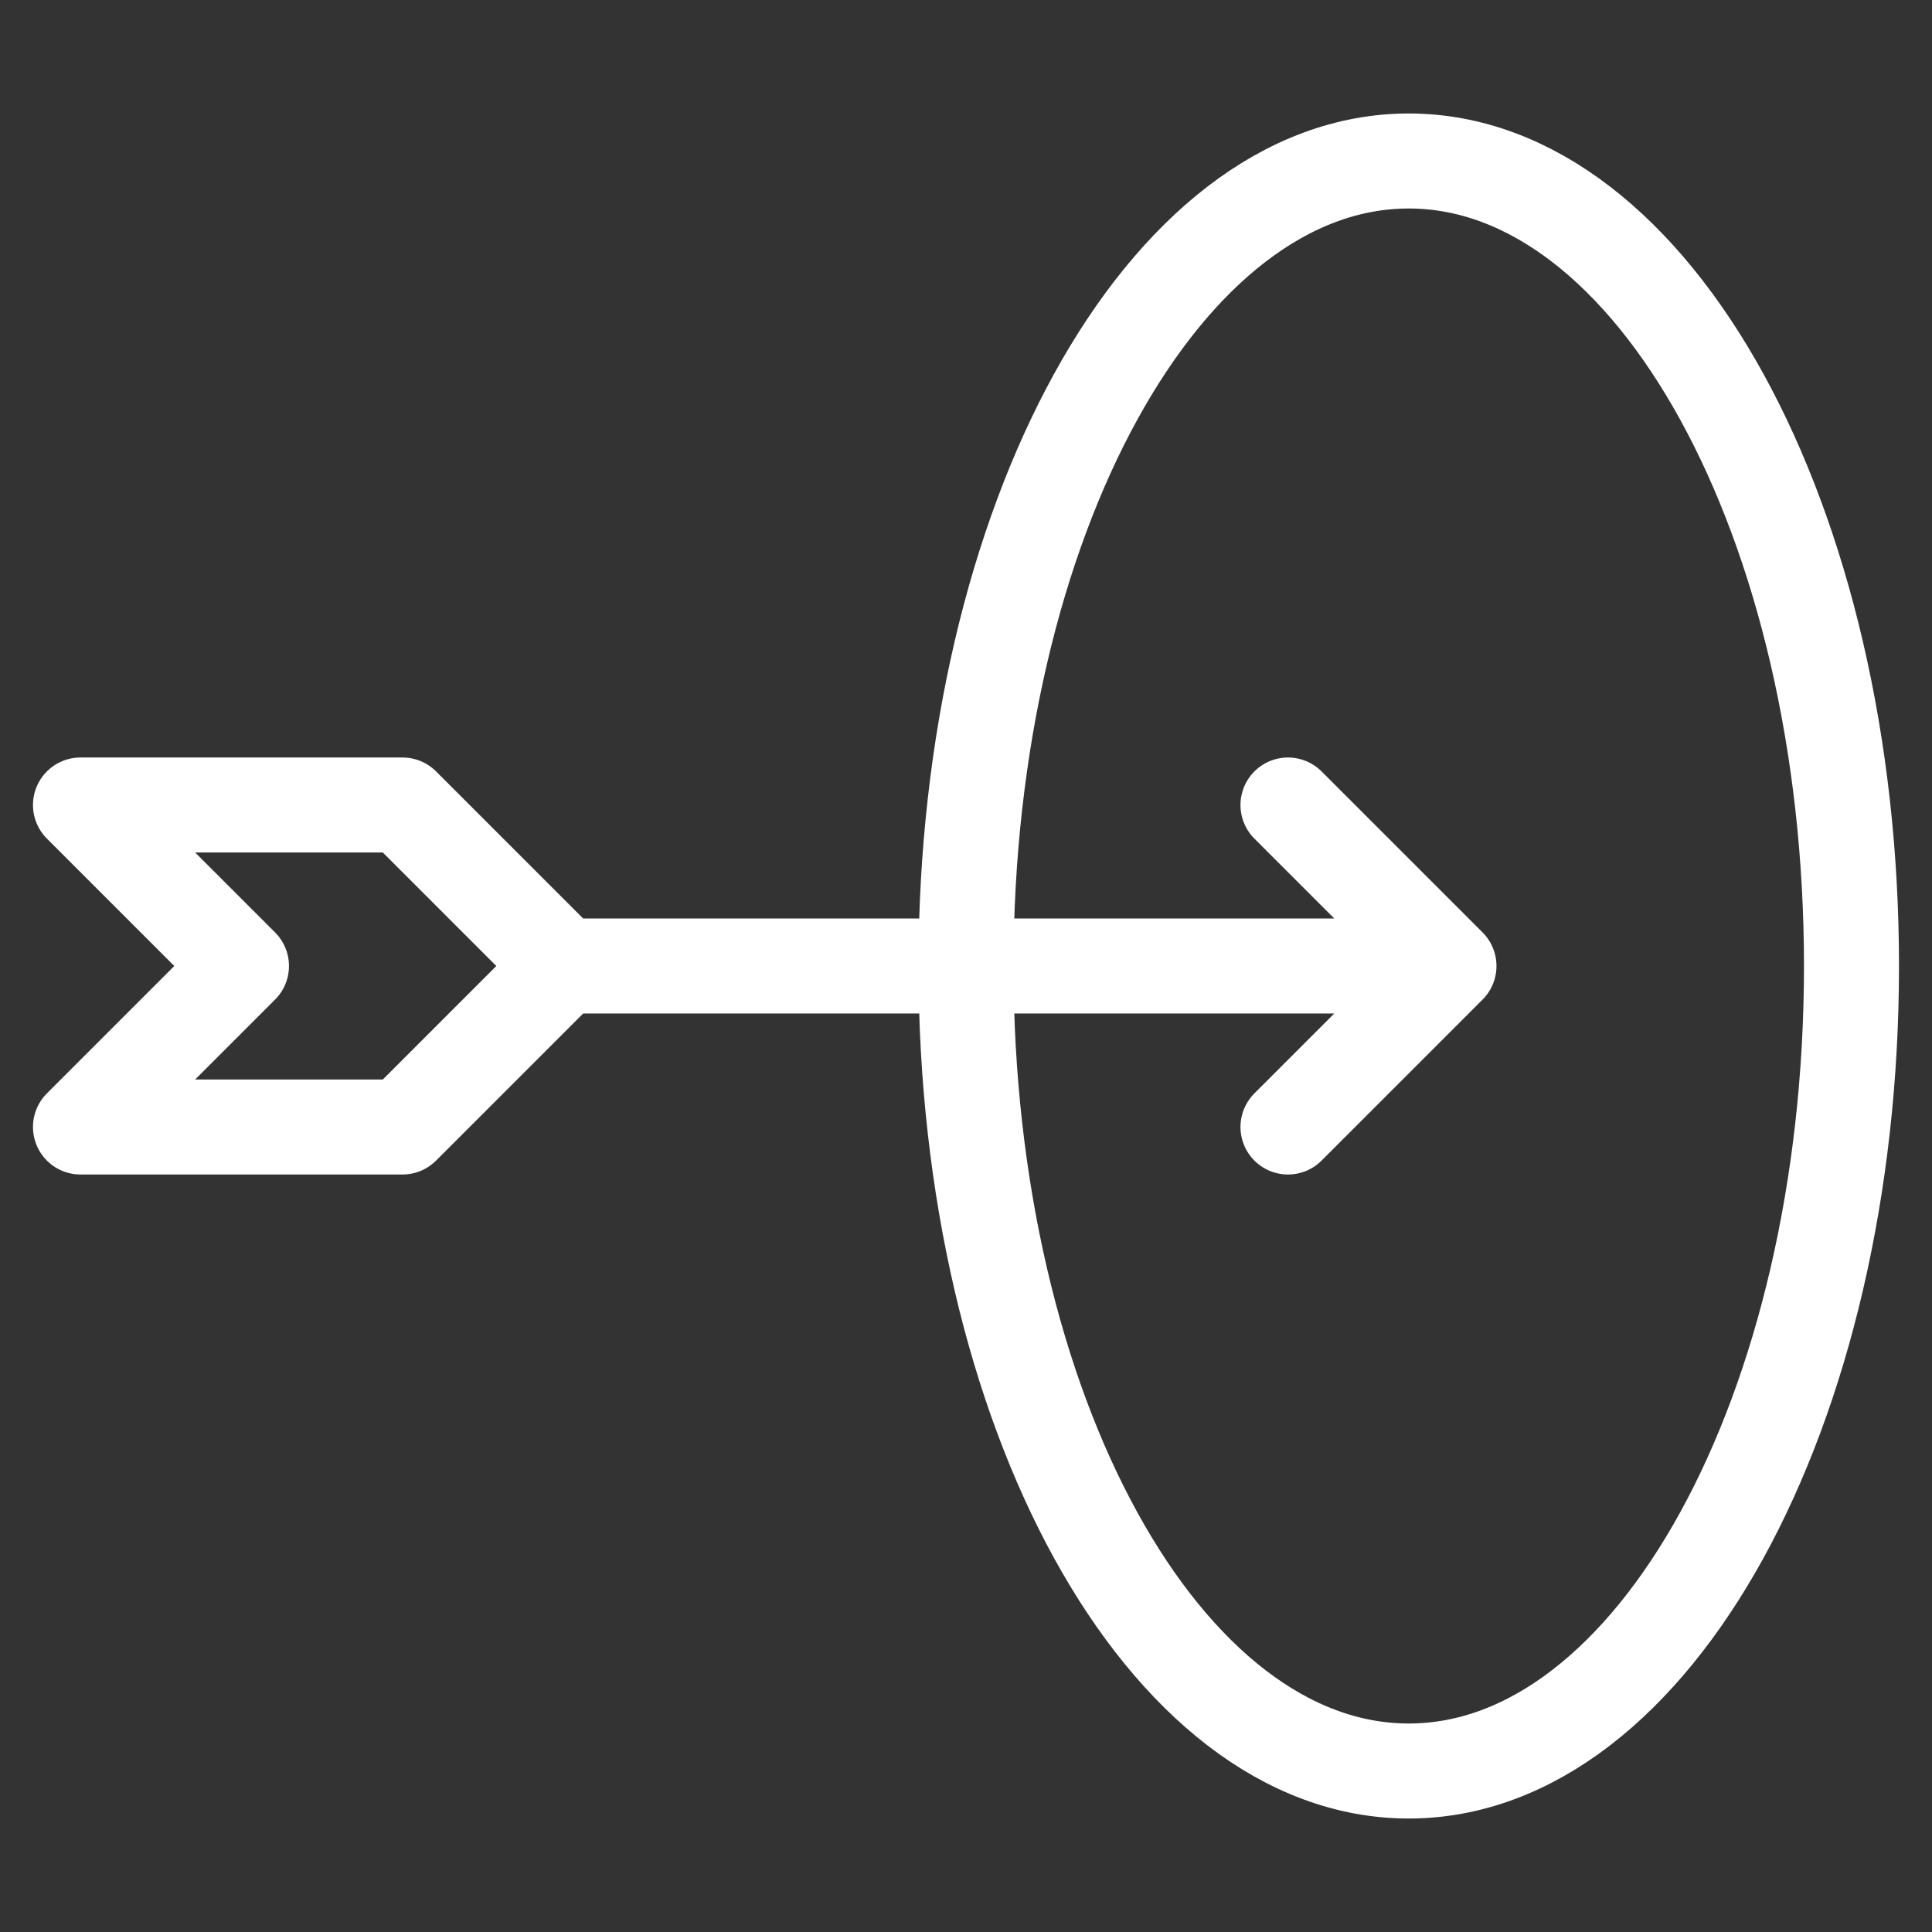
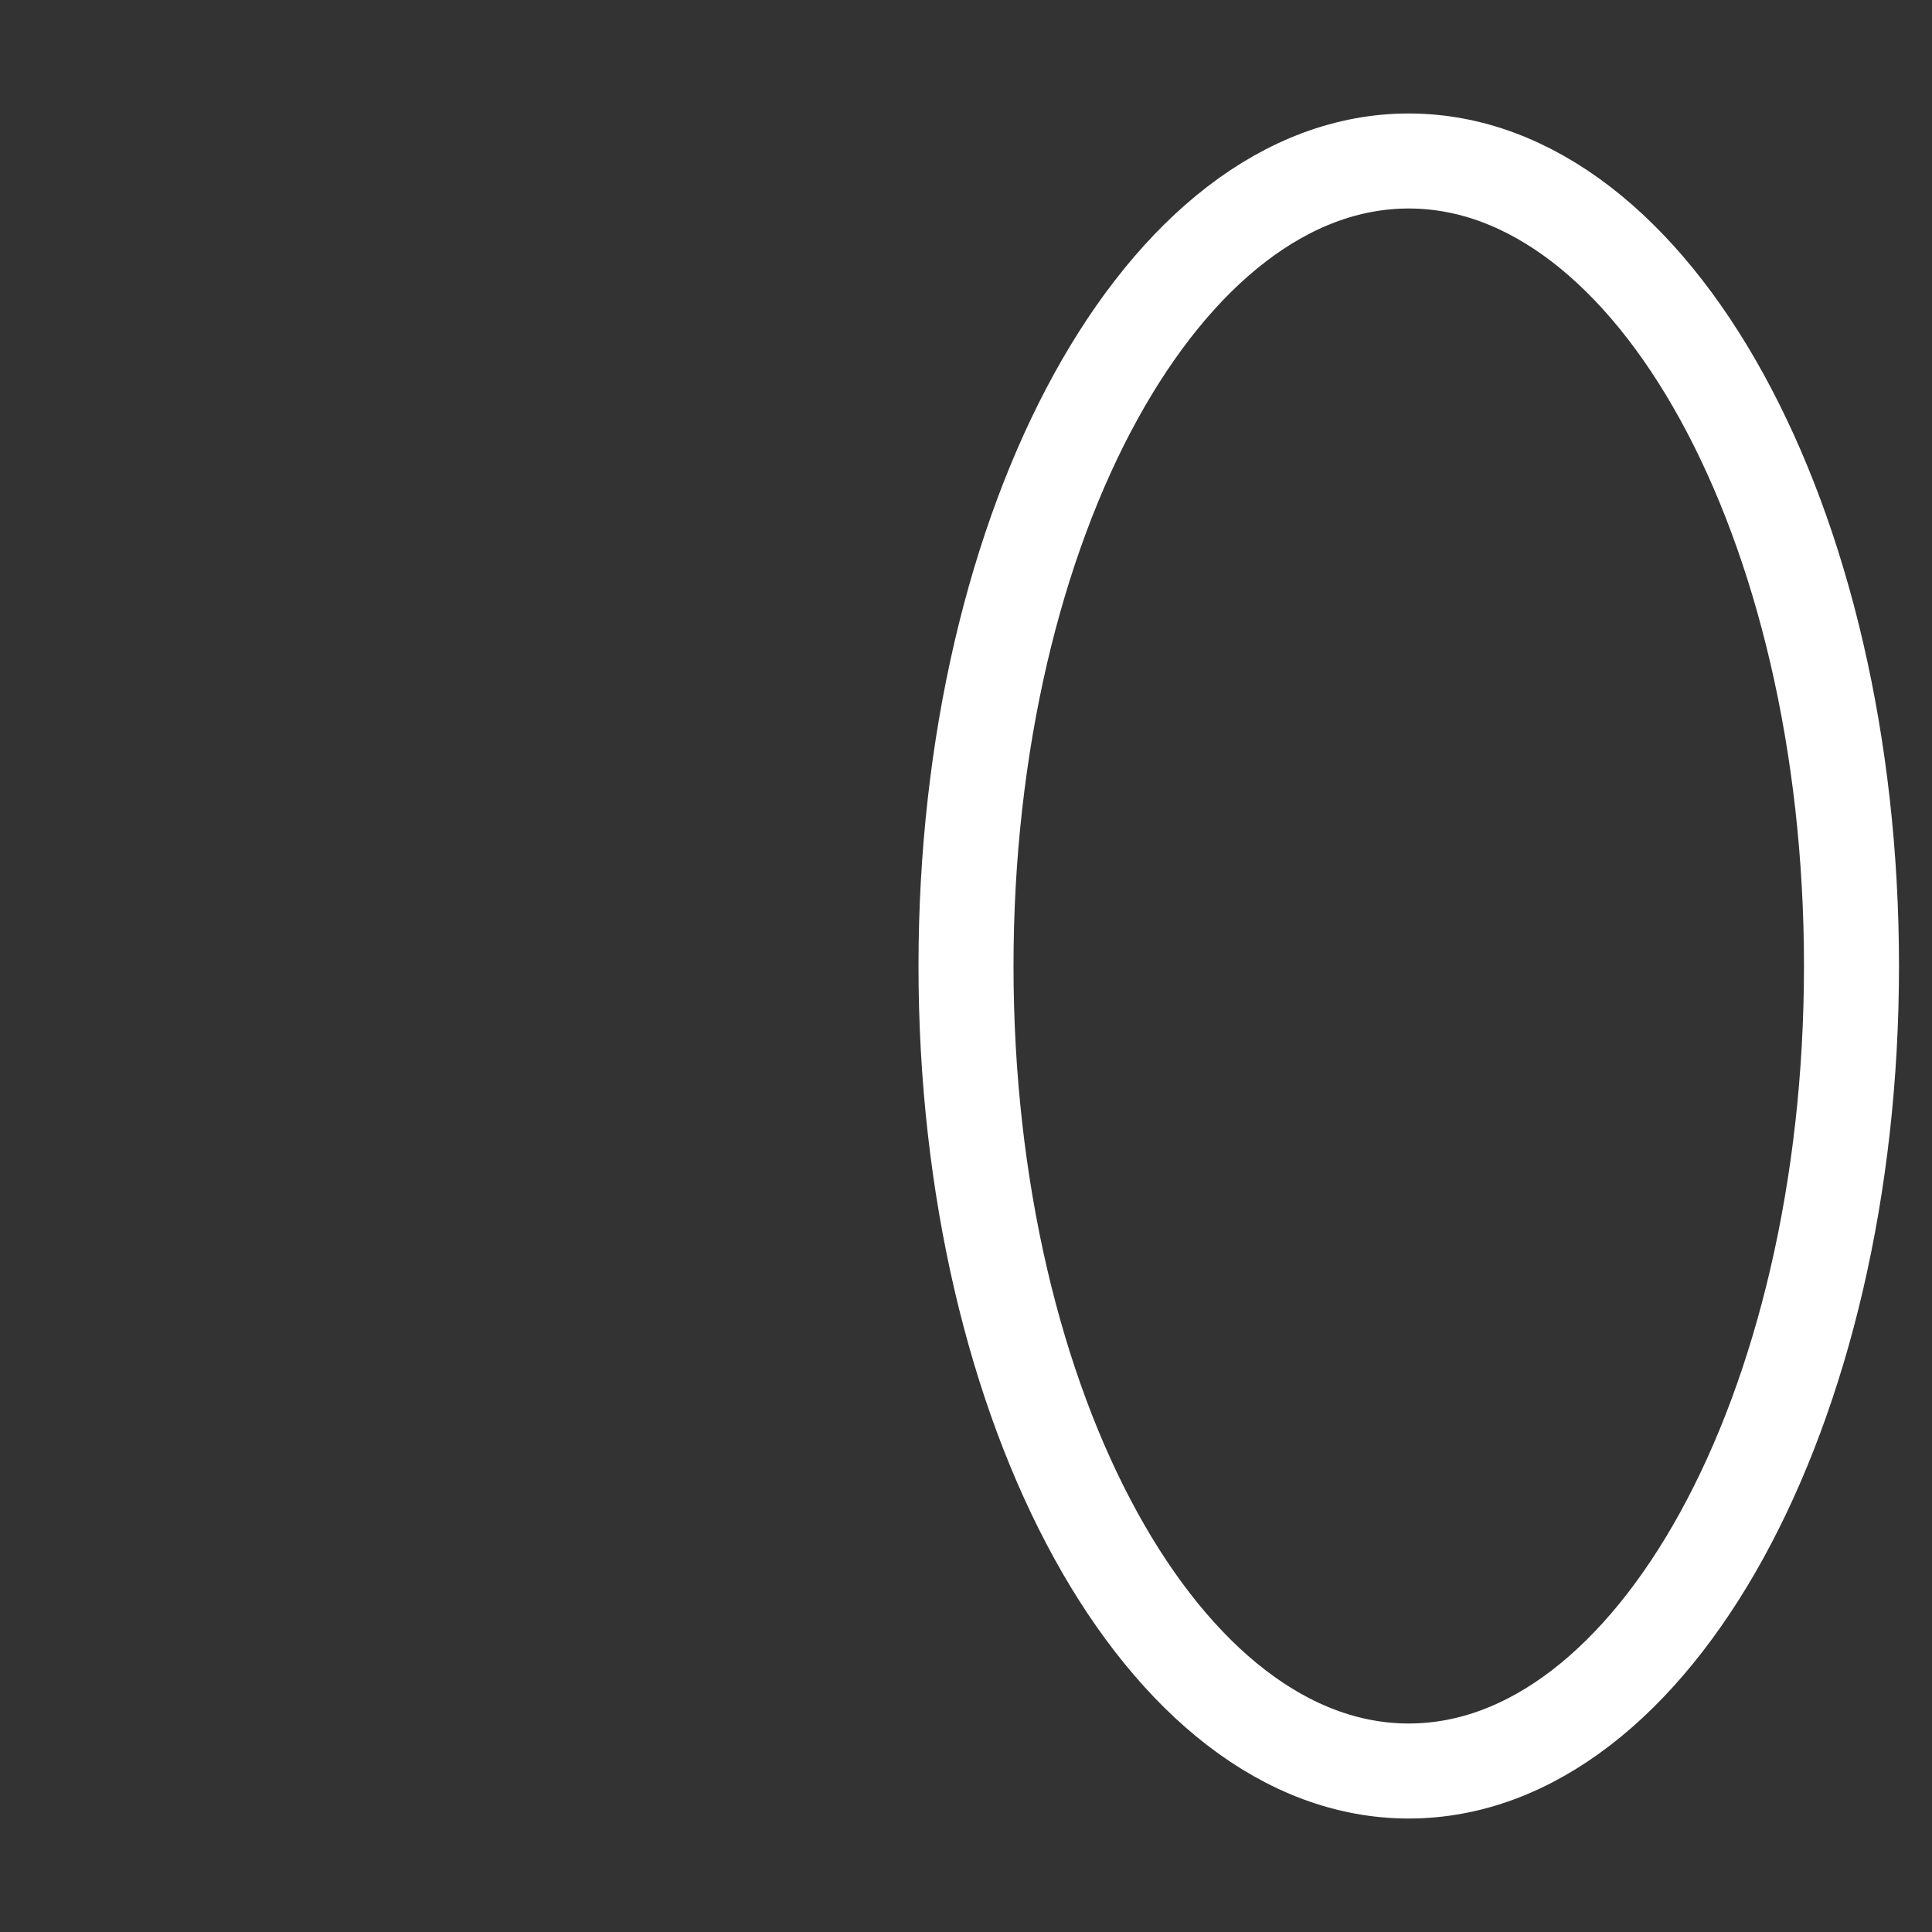
<svg xmlns="http://www.w3.org/2000/svg" width="61" height="61" viewBox="0 0 61 61" fill="none">
  <rect x="0" y="0" width="61" height="61" fill="#333333" stroke="none" />
-   <path d="M45.749 30.5L40.666 35.583M17.791 30.5H45.749H17.791ZM17.791 30.5L12.708 25.417H2.541L7.624 30.5L2.541 35.583H12.708L17.791 30.5ZM45.749 30.5L40.666 25.417L45.749 30.5Z" stroke="white" stroke-width="3" stroke-linecap="round" stroke-linejoin="round" />
  <path d="M44.479 55.917C52.2 55.917 58.458 44.537 58.458 30.5C58.458 16.463 52.2 5.083 44.479 5.083C36.759 5.083 30.5 16.463 30.5 30.5C30.5 44.537 36.759 55.917 44.479 55.917Z" stroke="white" stroke-width="3" stroke-linecap="round" stroke-linejoin="round" />
</svg>